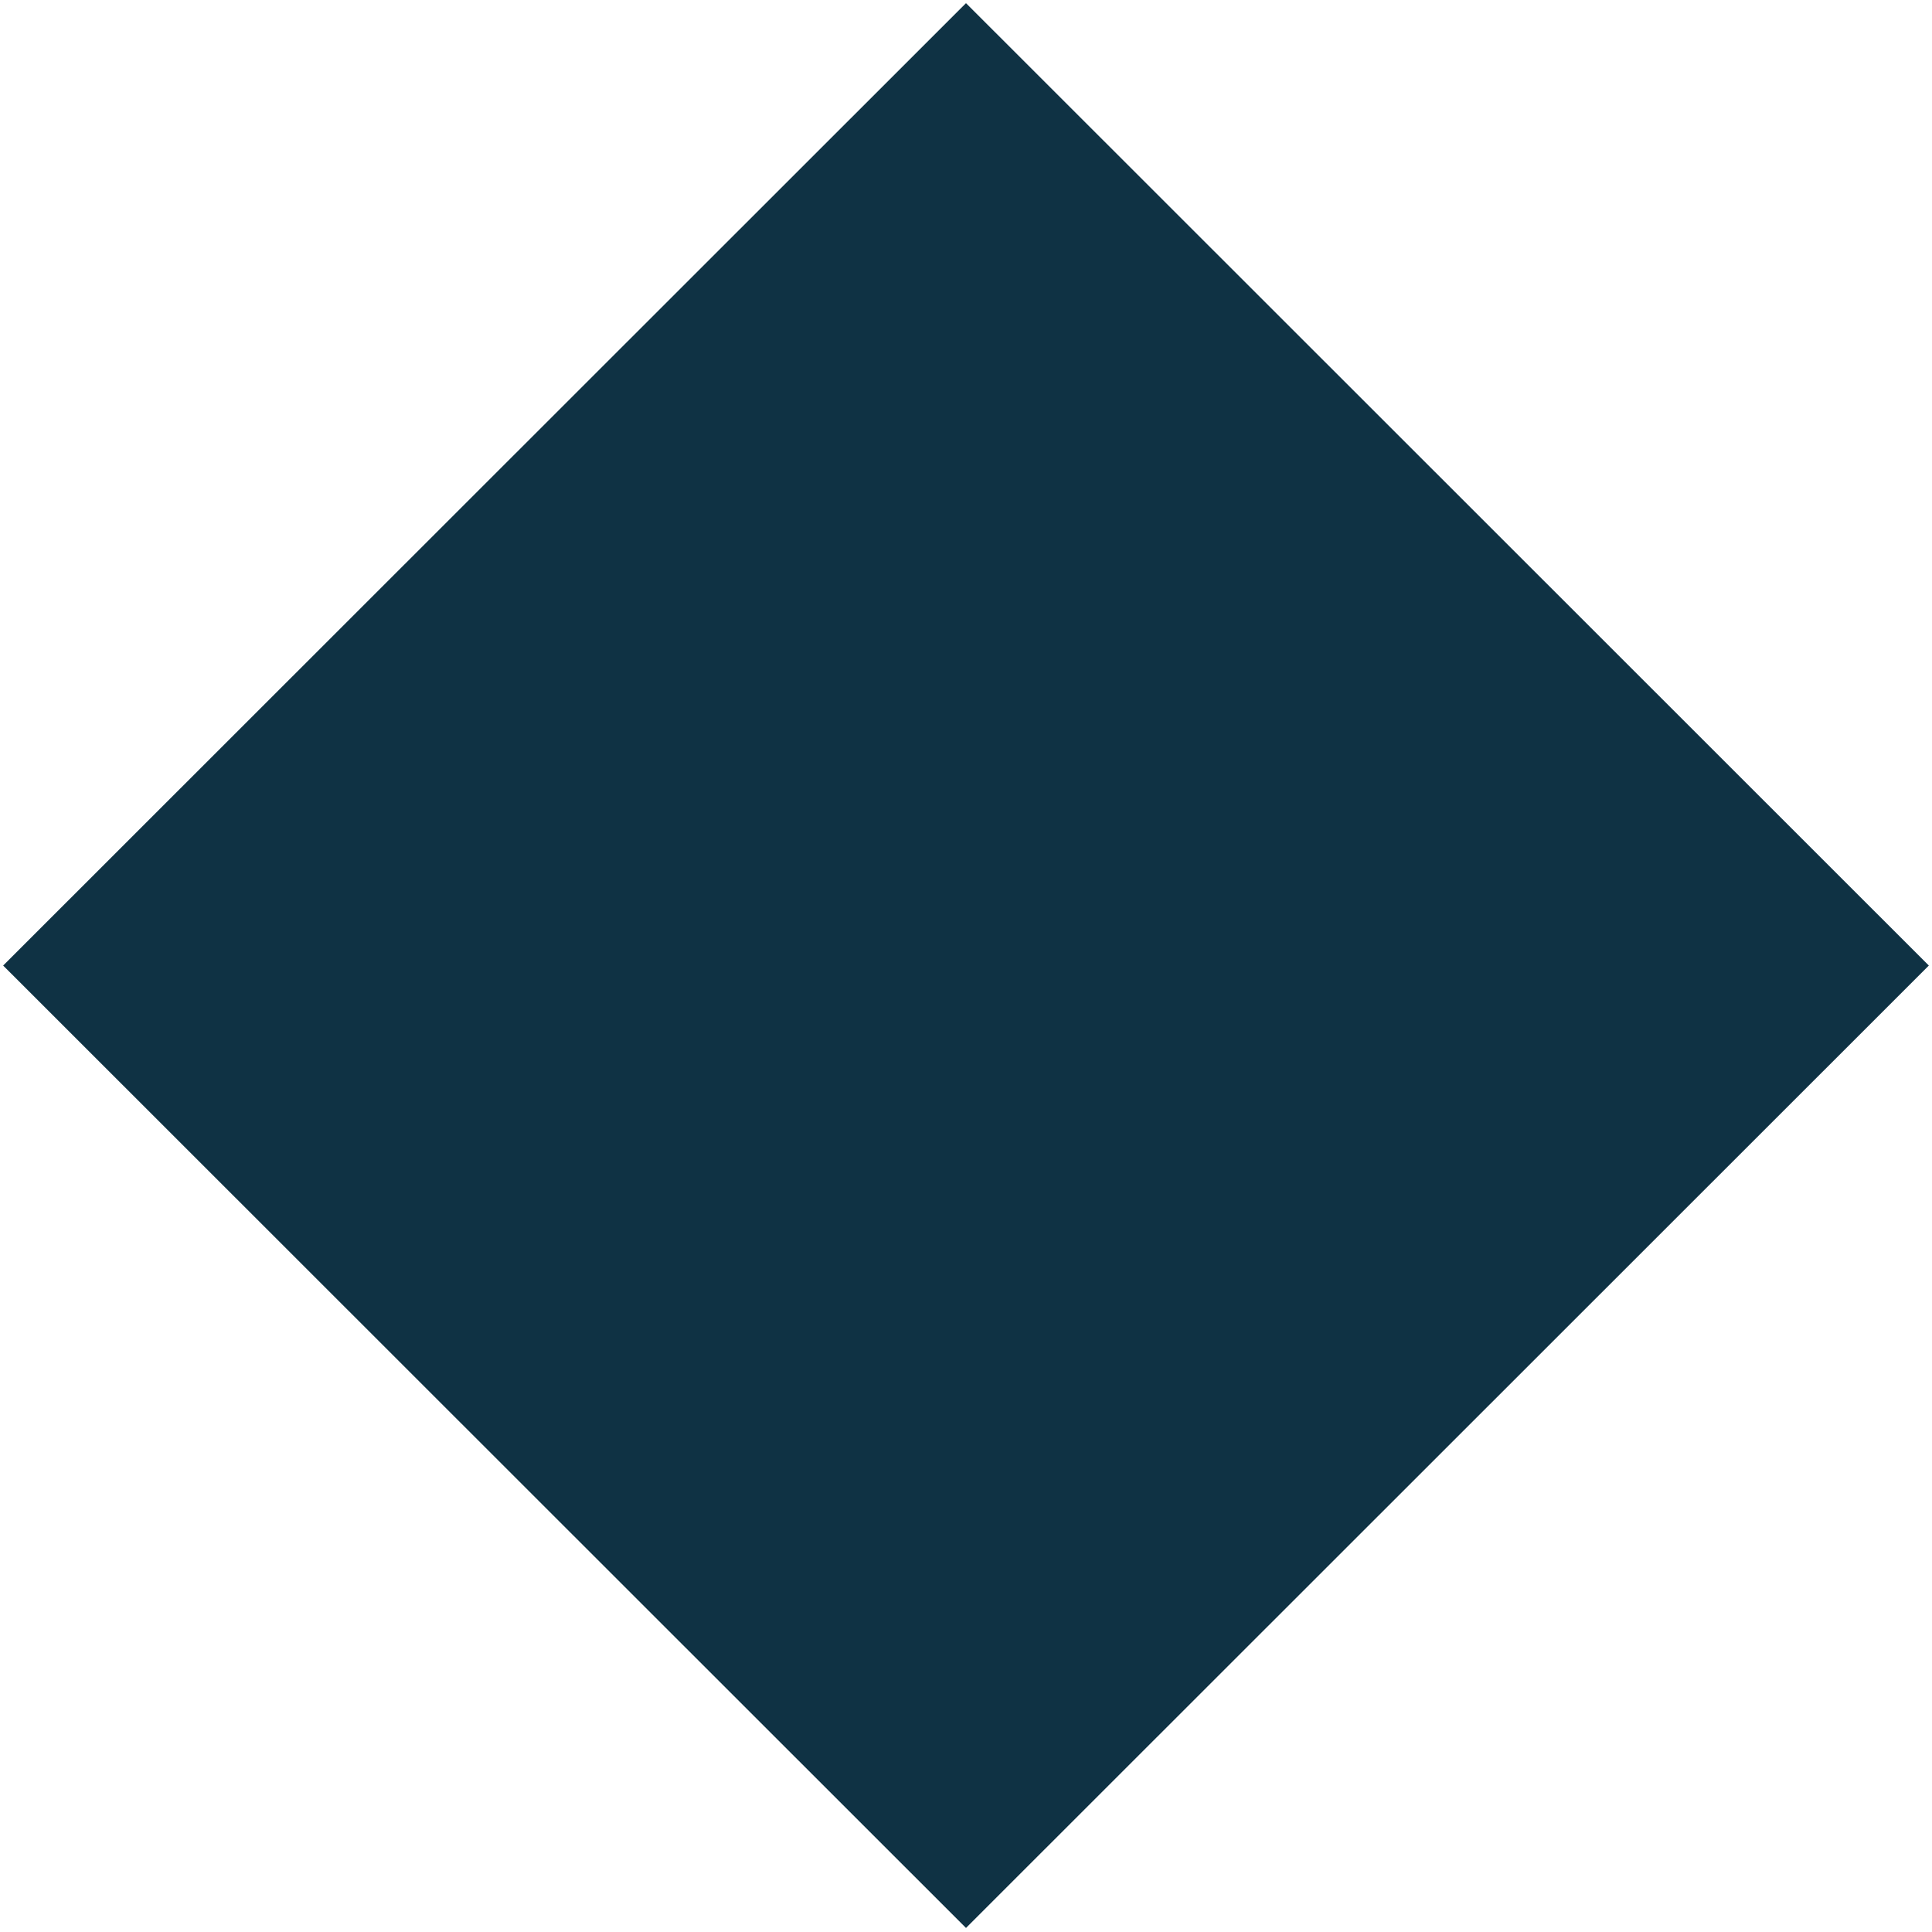
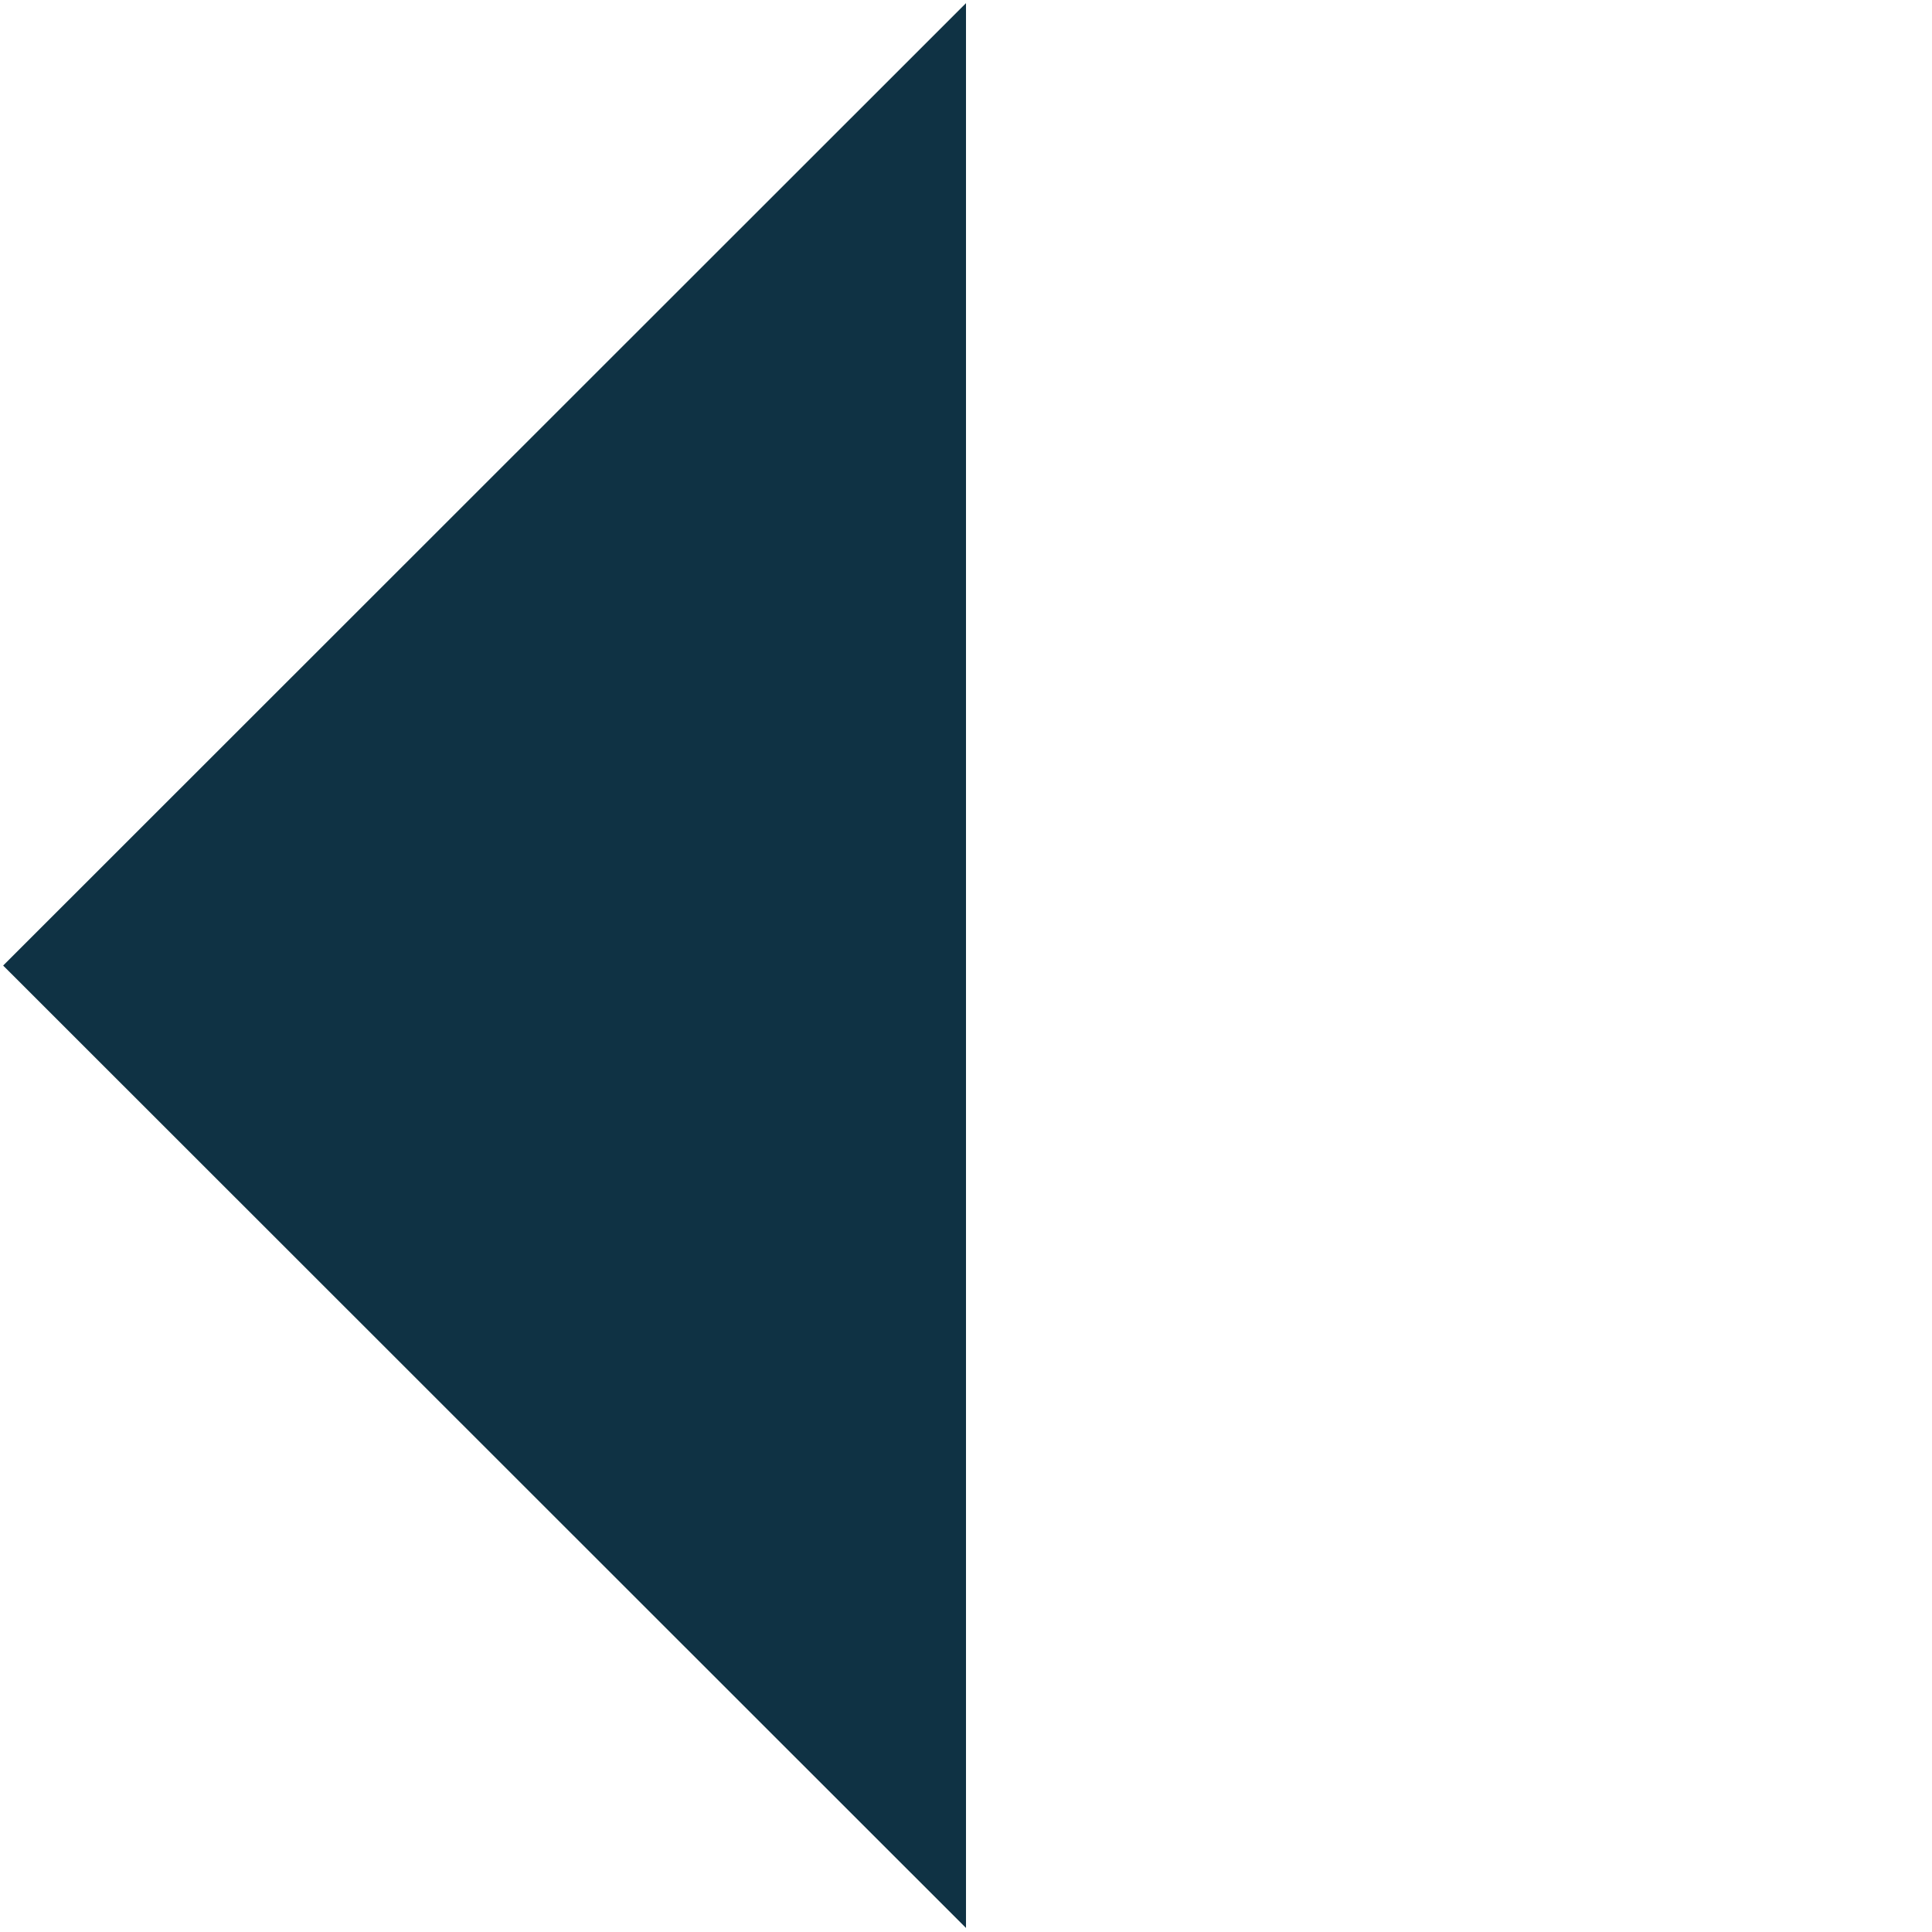
<svg xmlns="http://www.w3.org/2000/svg" width="271px" height="271px">
-   <path fill-rule="evenodd" fill="#0f3244" d="M135.499,0.442 L270.557,135.437 L135.499,270.432 L0.442,135.437 L135.499,0.442 Z" />
+   <path fill-rule="evenodd" fill="#0f3244" d="M135.499,0.442 L135.499,270.432 L0.442,135.437 L135.499,0.442 Z" />
</svg>